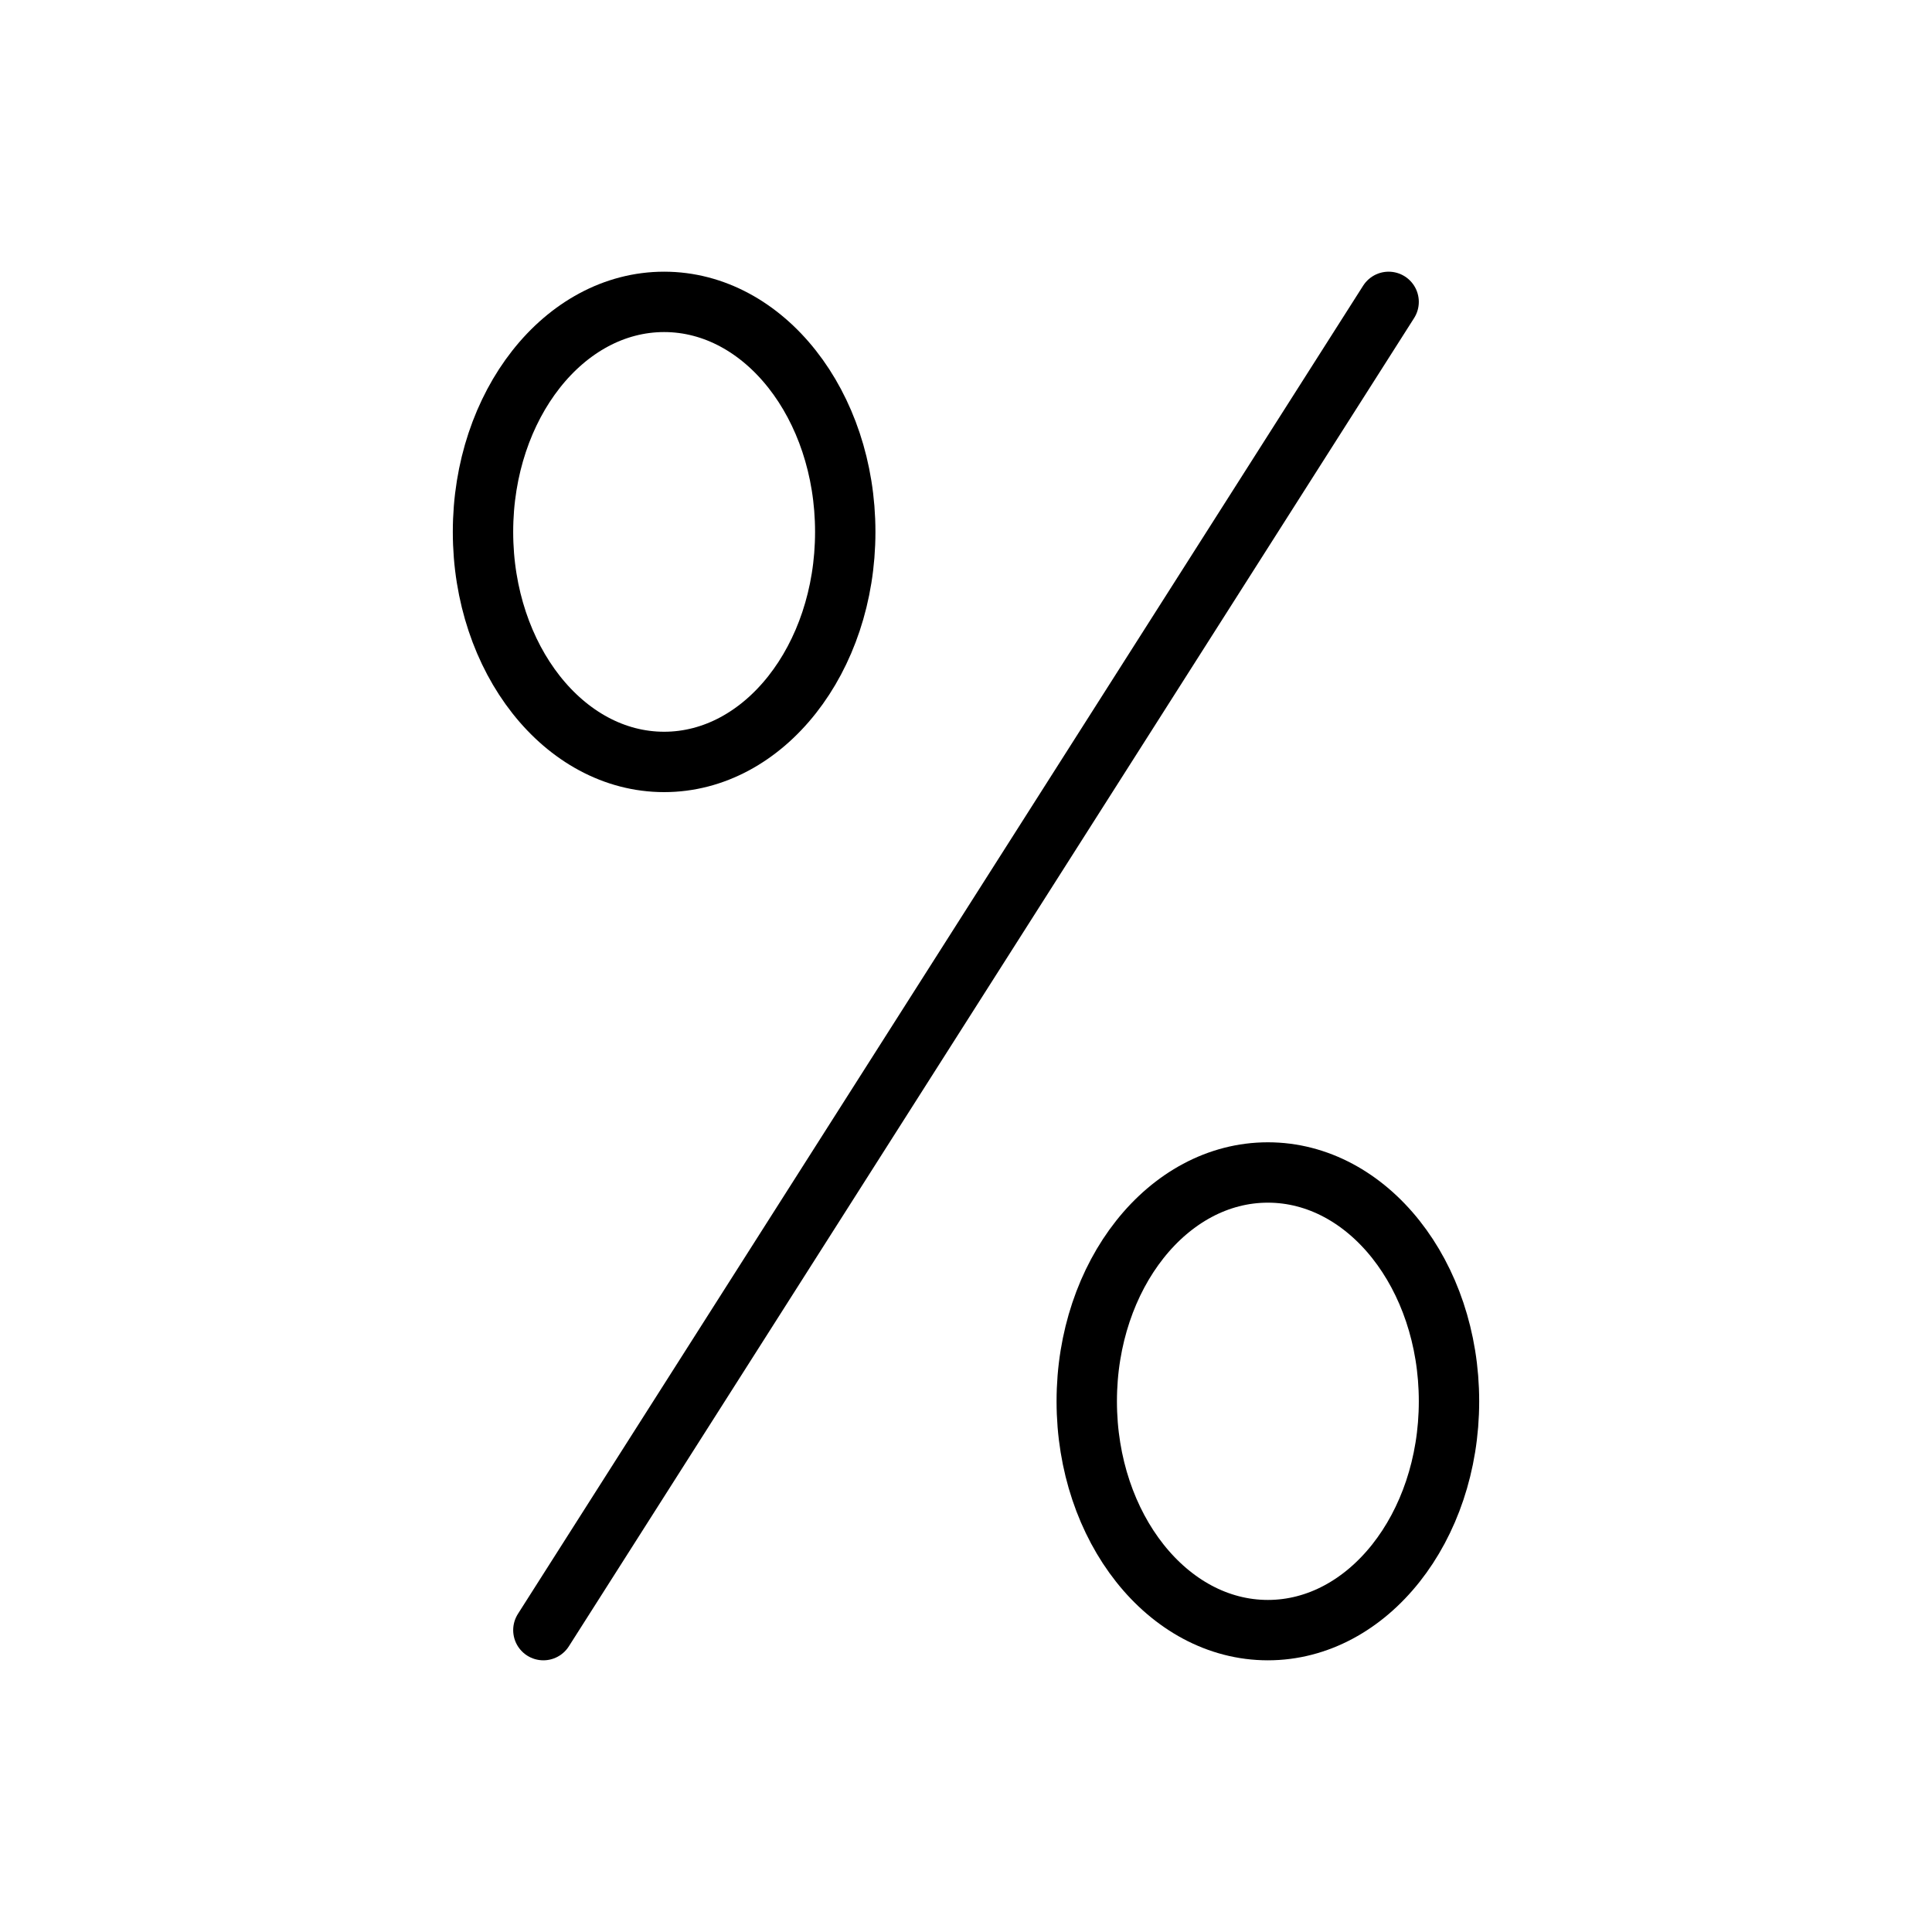
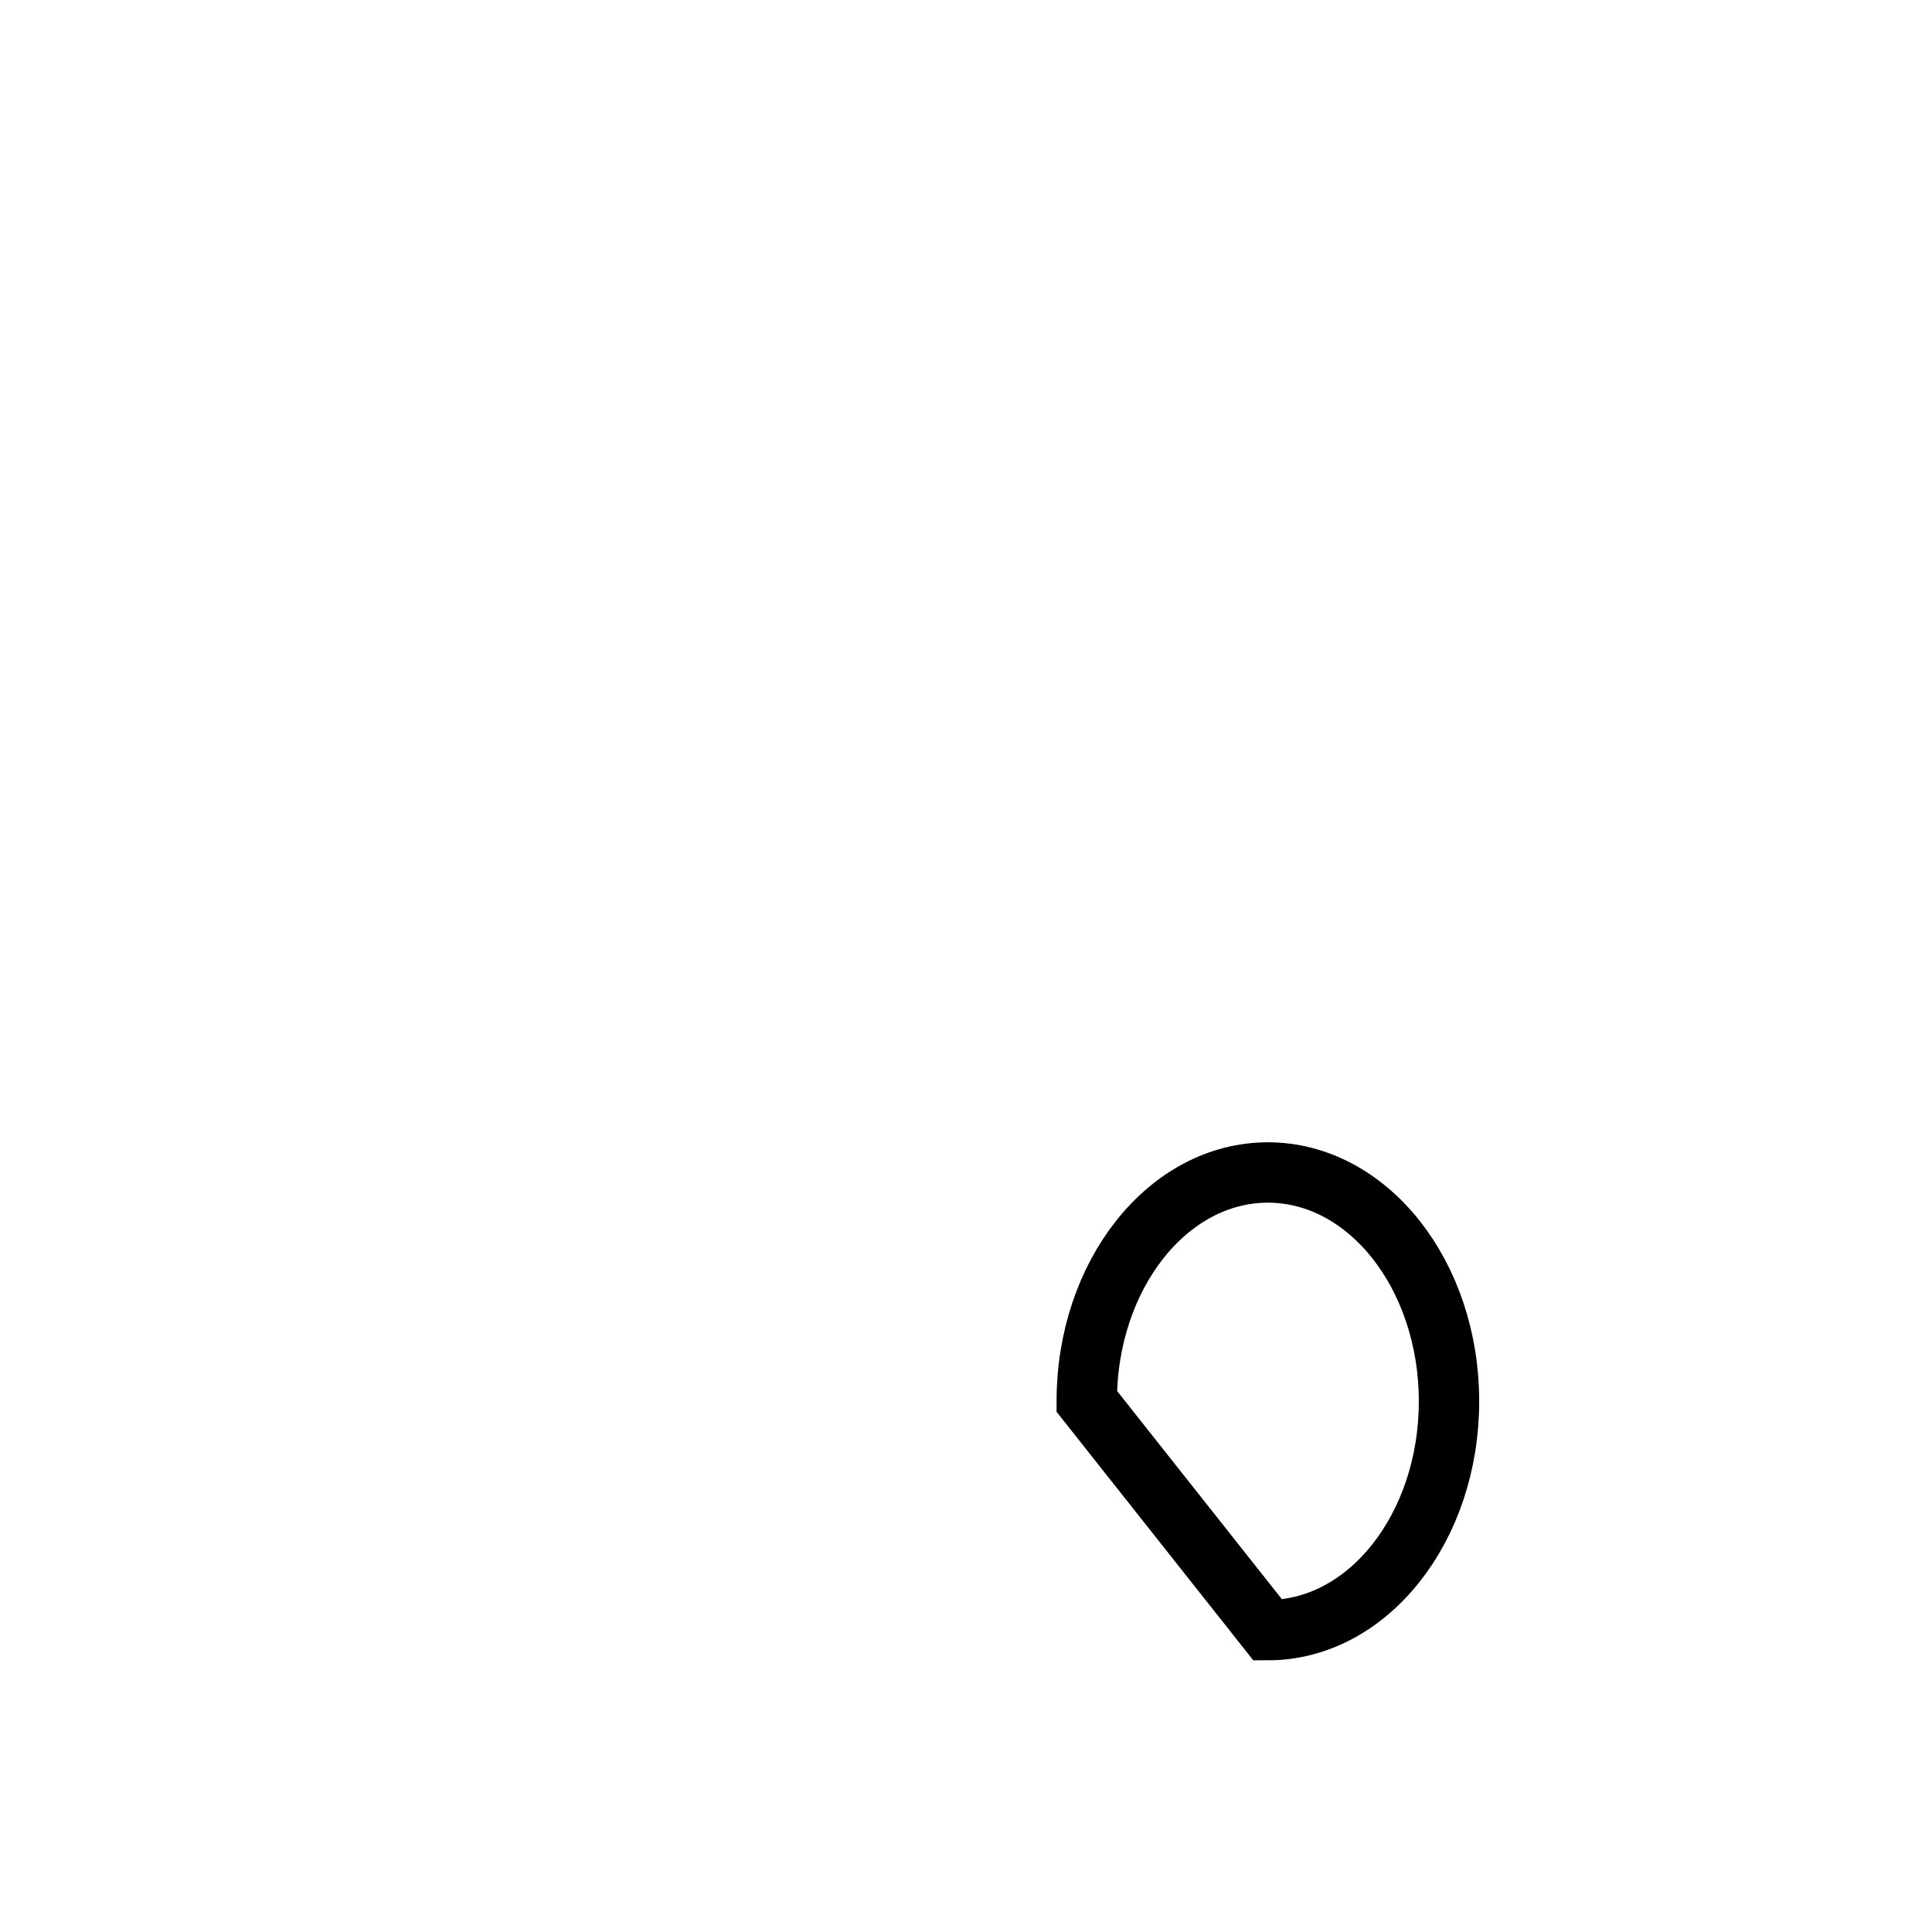
<svg xmlns="http://www.w3.org/2000/svg" width="48" height="48" viewBox="0 0 48 48" fill="none">
-   <path d="M34.5 7.5L13.5 40.5" stroke="black" stroke-width="1.5" stroke-miterlimit="10" stroke-linecap="round" />
-   <path d="M16.5 18.93C18.985 18.93 21 16.371 21 13.215C21 10.059 18.985 7.5 16.5 7.5C14.015 7.5 12 10.059 12 13.215C12 16.371 14.015 18.93 16.5 18.93Z" stroke="black" stroke-width="1.5" stroke-miterlimit="10" stroke-linecap="round" />
-   <path d="M31.5 40.5C33.985 40.5 36 37.955 36 34.815C36 31.675 33.985 29.13 31.5 29.13C29.015 29.13 27 31.675 27 34.815C27 37.955 29.015 40.5 31.5 40.5Z" stroke="black" stroke-width="1.5" stroke-miterlimit="10" stroke-linecap="round" />
+   <path d="M31.5 40.5C33.985 40.5 36 37.955 36 34.815C36 31.675 33.985 29.13 31.5 29.13C29.015 29.13 27 31.675 27 34.815Z" stroke="black" stroke-width="1.5" stroke-miterlimit="10" stroke-linecap="round" />
</svg>